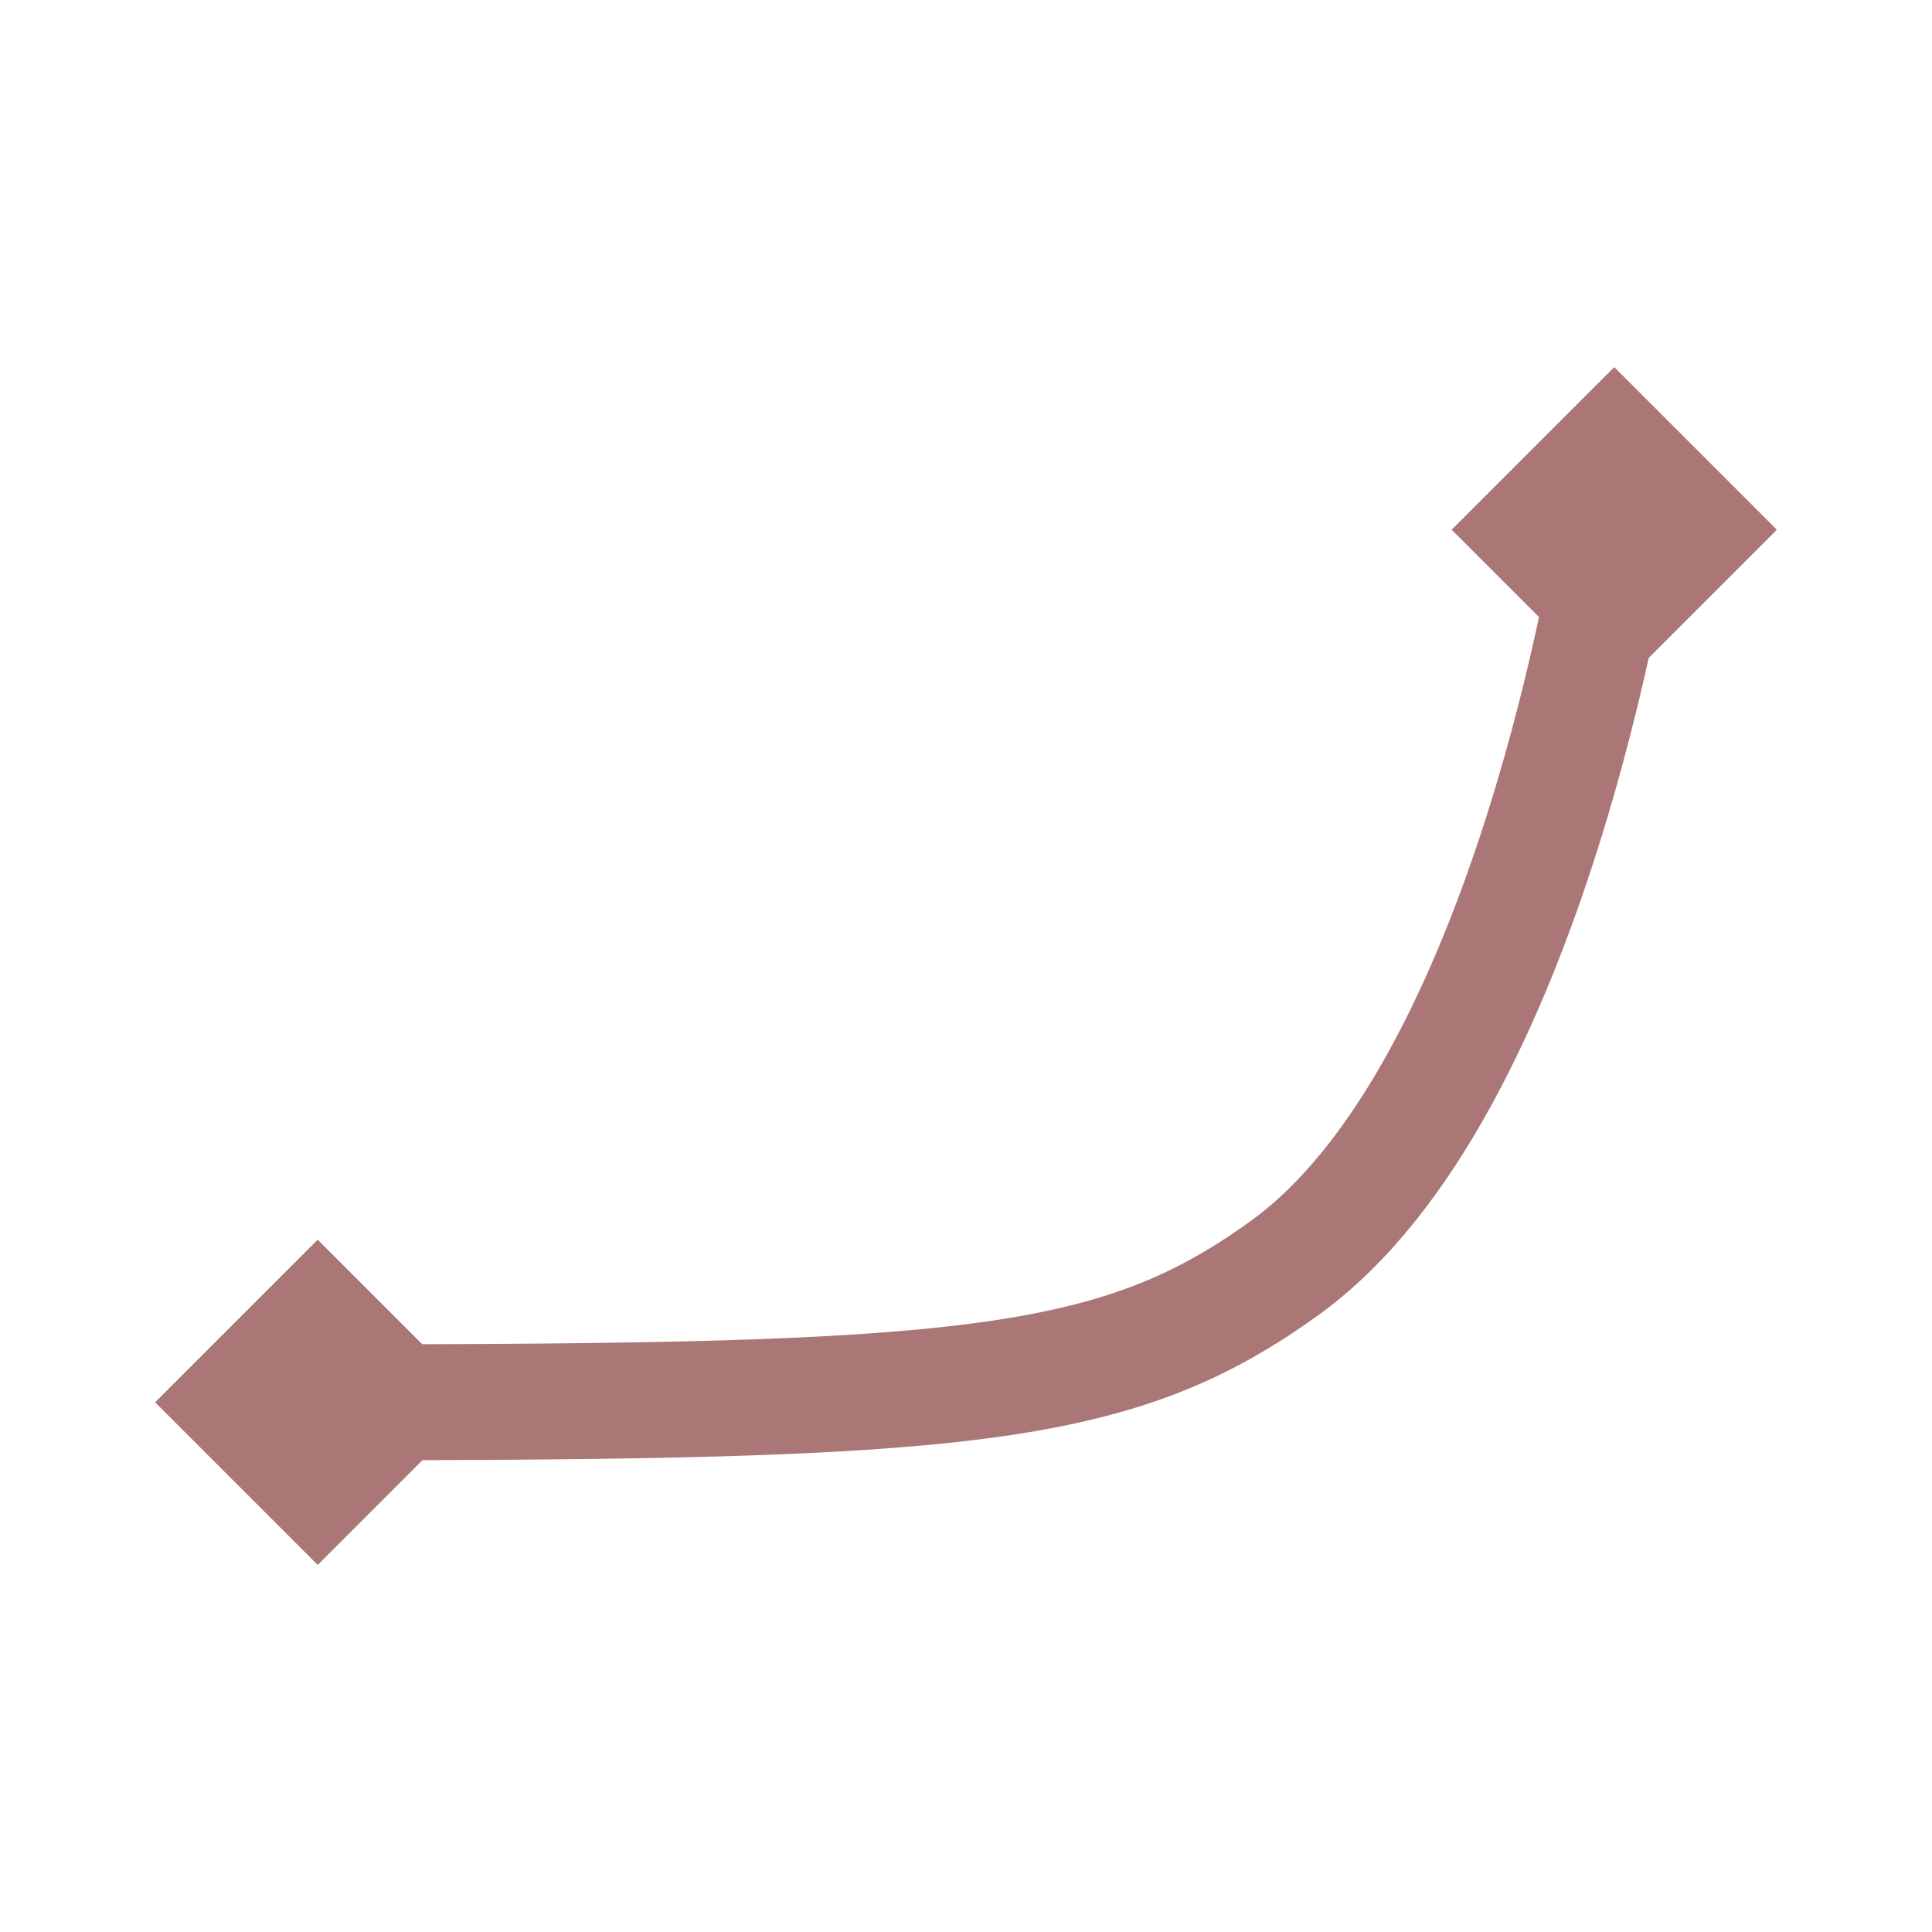
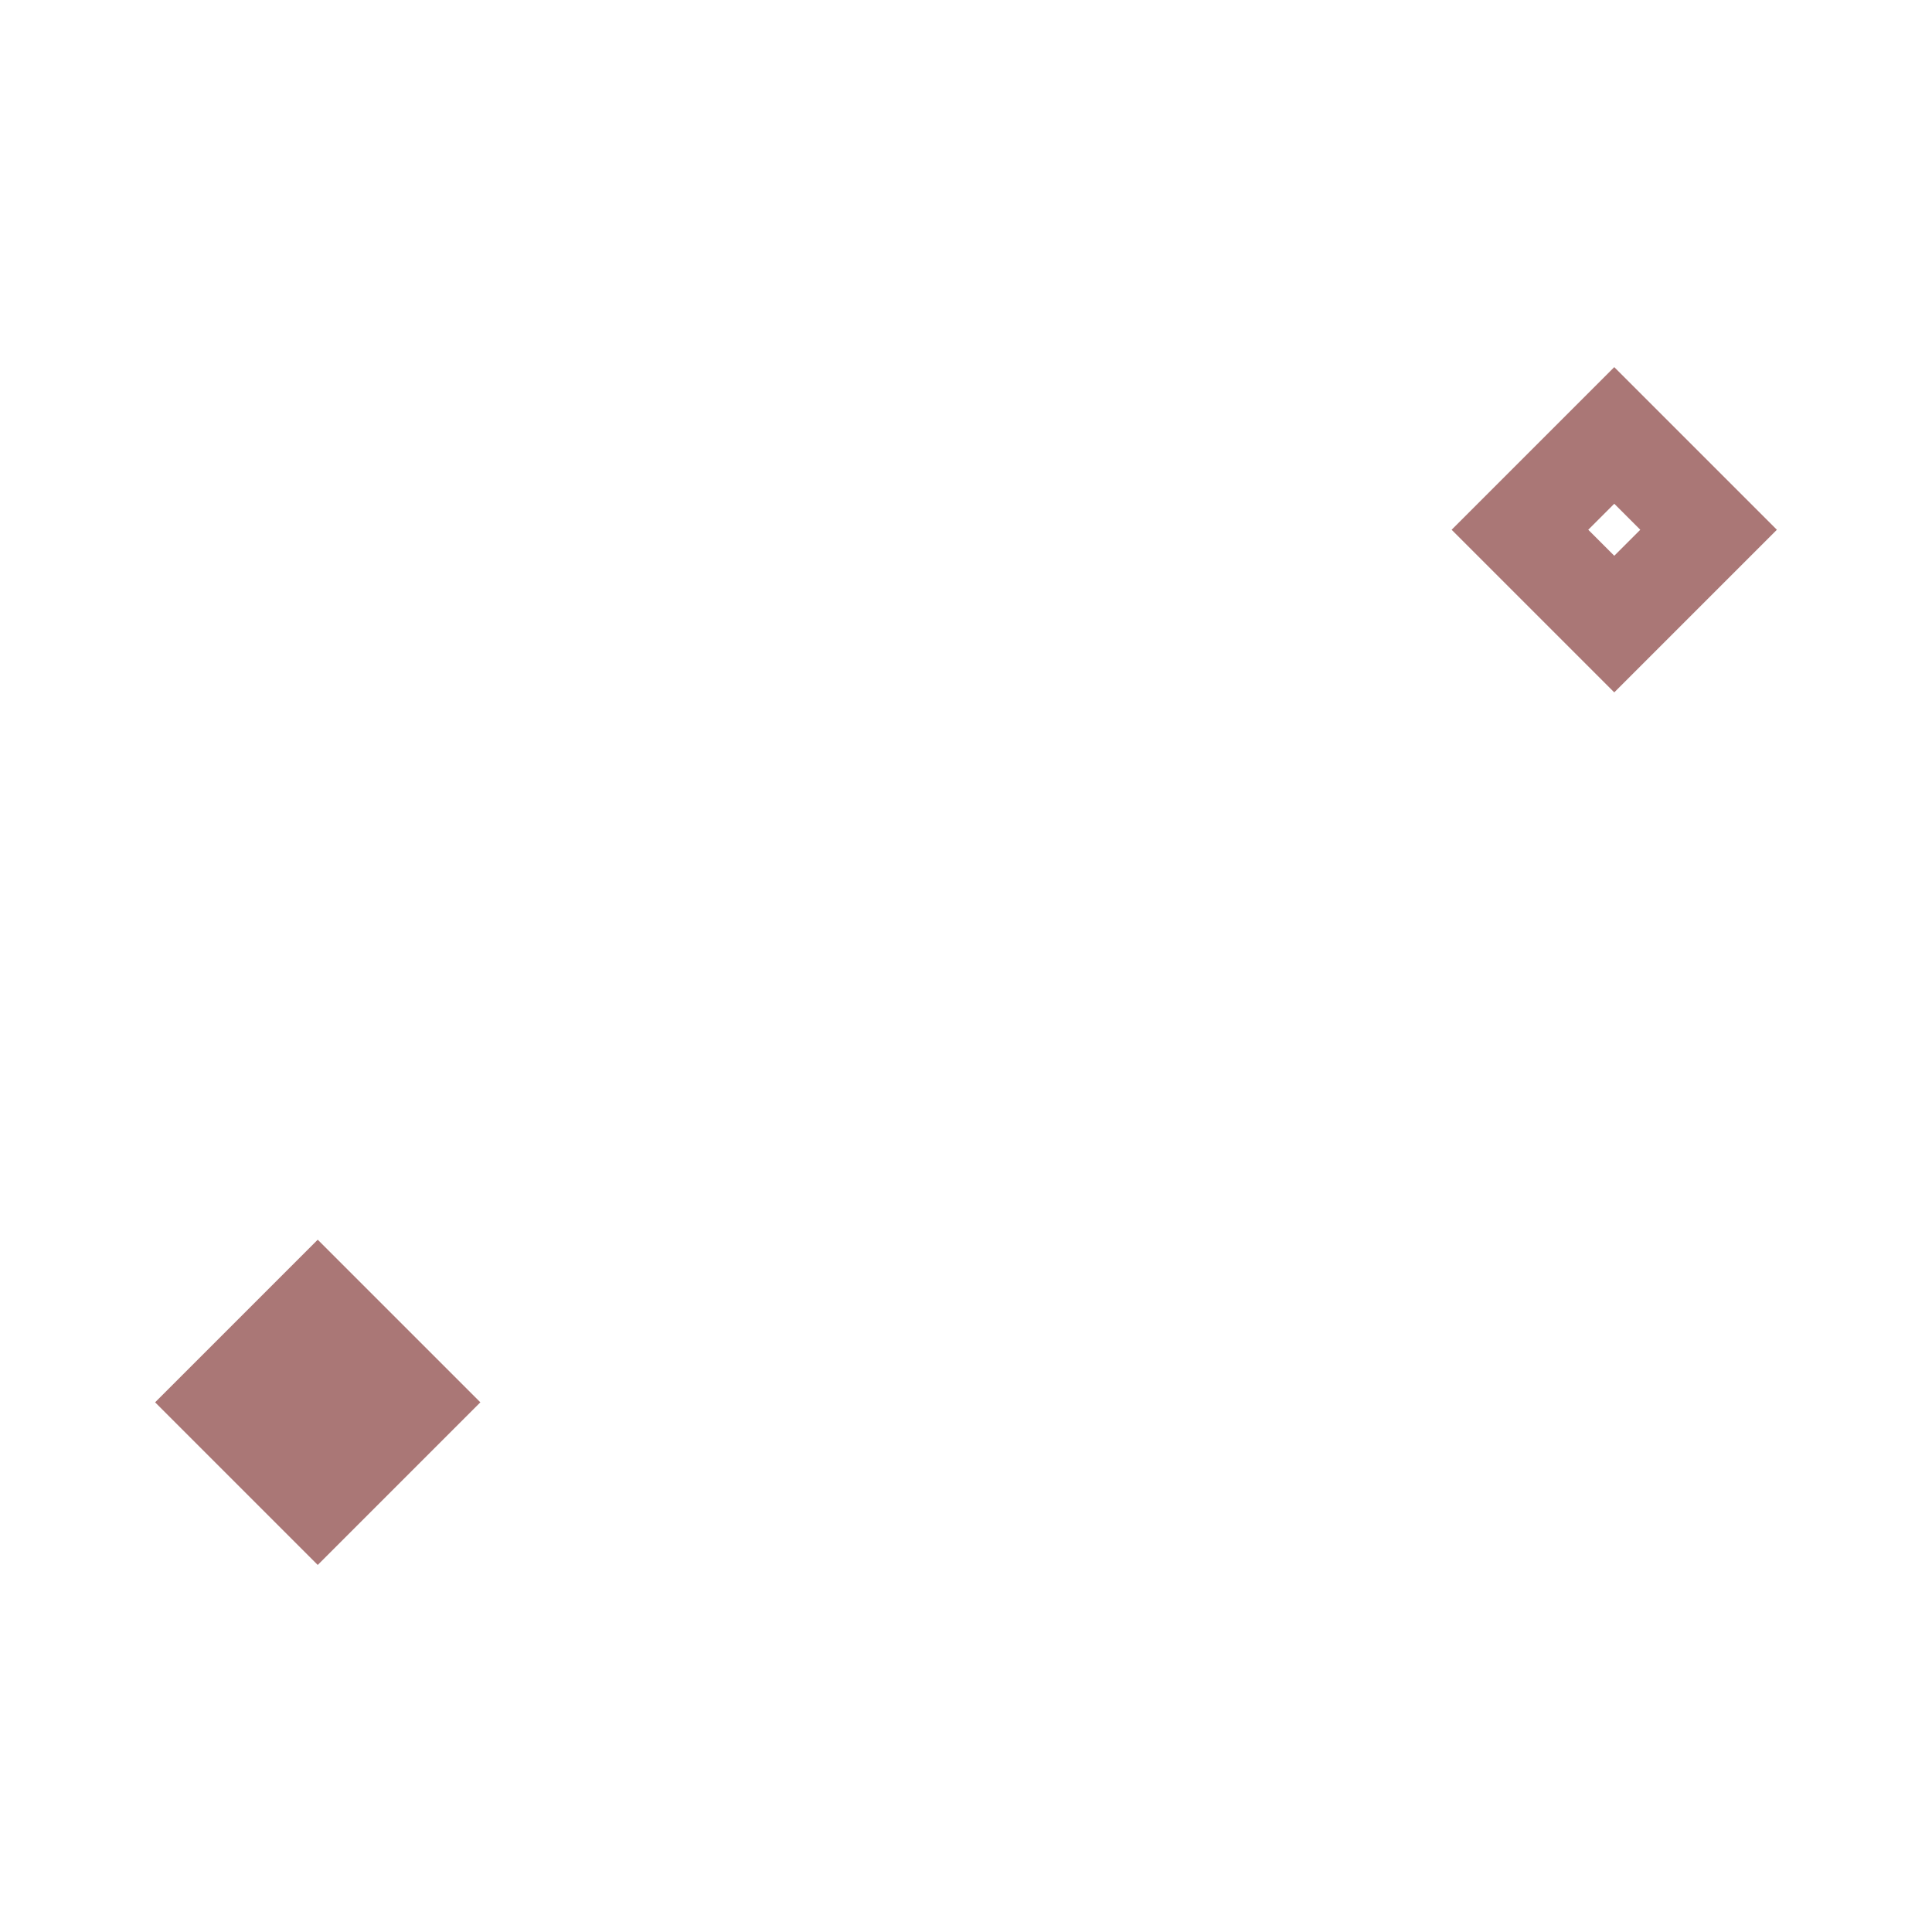
<svg xmlns="http://www.w3.org/2000/svg" width="25" height="25" viewBox="0 0 25 25">
  <g id="easing-expoIn" transform="translate(-2)">
-     <rect id="area" width="25" height="25" transform="translate(2)" fill="none" />
    <g id="icon" transform="translate(2 0.295)">
-       <path id="Path_672" data-name="Path 672" d="M4.111,17.851c8.359,0,10.33-.16,12.517-1.742,3.2-2.313,4.261-9.549,4.261-9.549" fill="none" stroke="#aa7776" stroke-linecap="round" stroke-linejoin="round" stroke-width="1.5" />
      <rect id="Rectangle_971" data-name="Rectangle 971" width="1.726" height="1.726" transform="translate(2.891 17.851) rotate(-45)" fill="#aa7776" />
      <rect id="Rectangle_972" data-name="Rectangle 972" width="1.726" height="1.726" transform="translate(2.891 17.851) rotate(-45)" fill="none" stroke="#aa7776" stroke-width="1.25" />
-       <rect id="Rectangle_973" data-name="Rectangle 973" width="1.726" height="1.726" transform="translate(19.668 6.56) rotate(-45)" fill="#aa7776" />
      <rect id="Rectangle_974" data-name="Rectangle 974" width="1.726" height="1.726" transform="translate(19.668 6.56) rotate(-45)" fill="none" stroke="#aa7776" stroke-width="1.25" />
    </g>
  </g>
</svg>